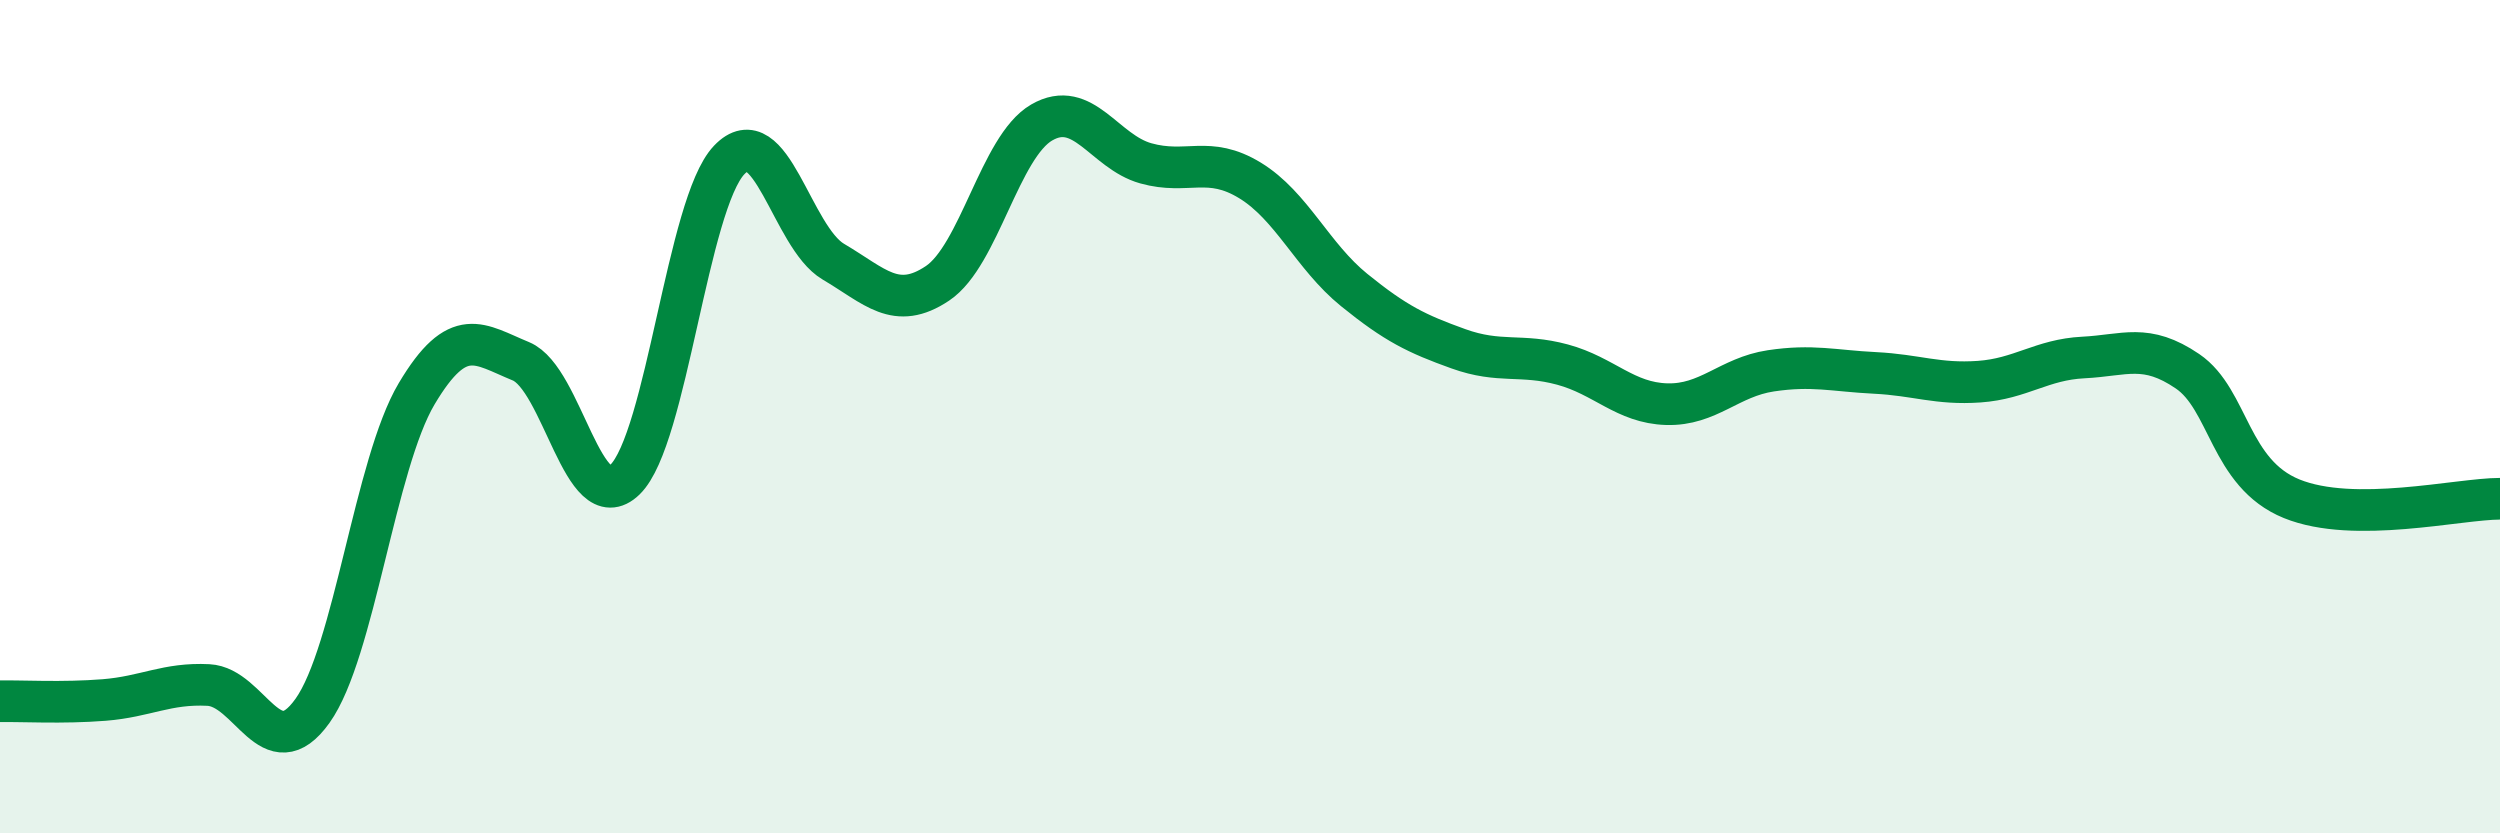
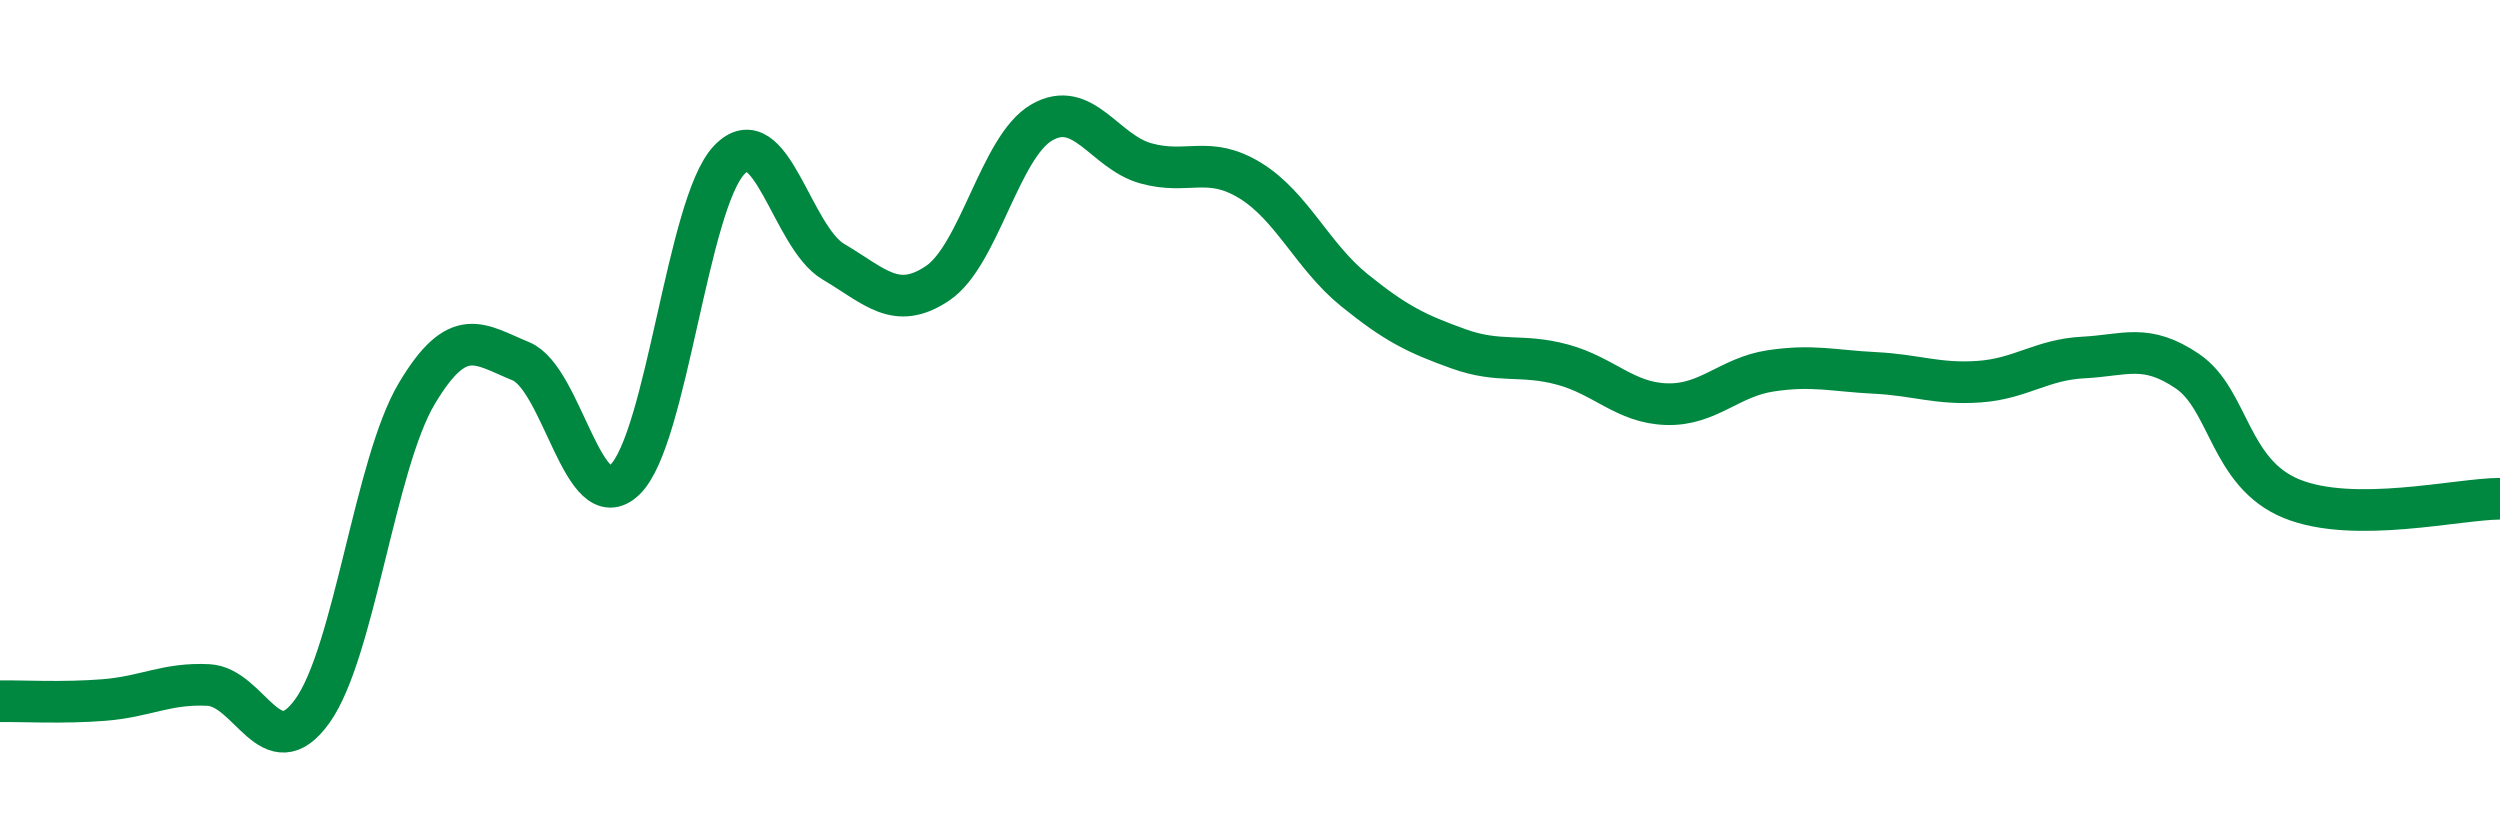
<svg xmlns="http://www.w3.org/2000/svg" width="60" height="20" viewBox="0 0 60 20">
-   <path d="M 0,16.83 C 0.5,16.82 1.5,16.88 2.5,16.8 C 3.5,16.72 4,16.39 5,16.44 C 6,16.49 6.5,18.46 7.5,17.06 C 8.5,15.66 9,11.13 10,9.45 C 11,7.77 11.5,8.26 12.5,8.67 C 13.5,9.08 14,12.48 15,11.51 C 16,10.54 16.5,4.89 17.5,3.84 C 18.5,2.79 19,5.69 20,6.28 C 21,6.87 21.5,7.47 22.5,6.8 C 23.5,6.13 24,3.52 25,2.94 C 26,2.36 26.5,3.64 27.5,3.92 C 28.5,4.2 29,3.72 30,4.33 C 31,4.94 31.5,6.15 32.5,6.96 C 33.5,7.77 34,8.01 35,8.37 C 36,8.73 36.5,8.48 37.5,8.75 C 38.5,9.02 39,9.67 40,9.7 C 41,9.73 41.5,9.05 42.5,8.9 C 43.5,8.75 44,8.9 45,8.95 C 46,9 46.5,9.23 47.5,9.16 C 48.5,9.09 49,8.63 50,8.58 C 51,8.53 51.5,8.23 52.5,8.91 C 53.5,9.59 53.5,11.36 55,11.97 C 56.5,12.58 59,11.97 60,11.97L60 20L0 20Z" fill="#008740" opacity="0.1" stroke-linecap="round" stroke-linejoin="round" />
  <path d="M 0,16.83 C 0.5,16.82 1.5,16.88 2.5,16.8 C 3.5,16.72 4,16.39 5,16.44 C 6,16.49 6.5,18.46 7.5,17.06 C 8.5,15.66 9,11.13 10,9.45 C 11,7.77 11.5,8.26 12.5,8.67 C 13.5,9.08 14,12.48 15,11.51 C 16,10.54 16.5,4.89 17.5,3.84 C 18.5,2.79 19,5.69 20,6.28 C 21,6.87 21.5,7.47 22.5,6.8 C 23.5,6.13 24,3.52 25,2.94 C 26,2.36 26.5,3.64 27.5,3.92 C 28.5,4.2 29,3.72 30,4.33 C 31,4.94 31.5,6.15 32.5,6.96 C 33.5,7.77 34,8.01 35,8.37 C 36,8.73 36.5,8.48 37.5,8.75 C 38.5,9.02 39,9.67 40,9.7 C 41,9.73 41.5,9.05 42.5,8.9 C 43.5,8.75 44,8.9 45,8.95 C 46,9 46.5,9.23 47.5,9.16 C 48.5,9.09 49,8.63 50,8.58 C 51,8.53 51.5,8.23 52.5,8.91 C 53.5,9.59 53.5,11.36 55,11.97 C 56.5,12.58 59,11.97 60,11.97" stroke="#008740" stroke-width="1" fill="none" stroke-linecap="round" stroke-linejoin="round" />
</svg>